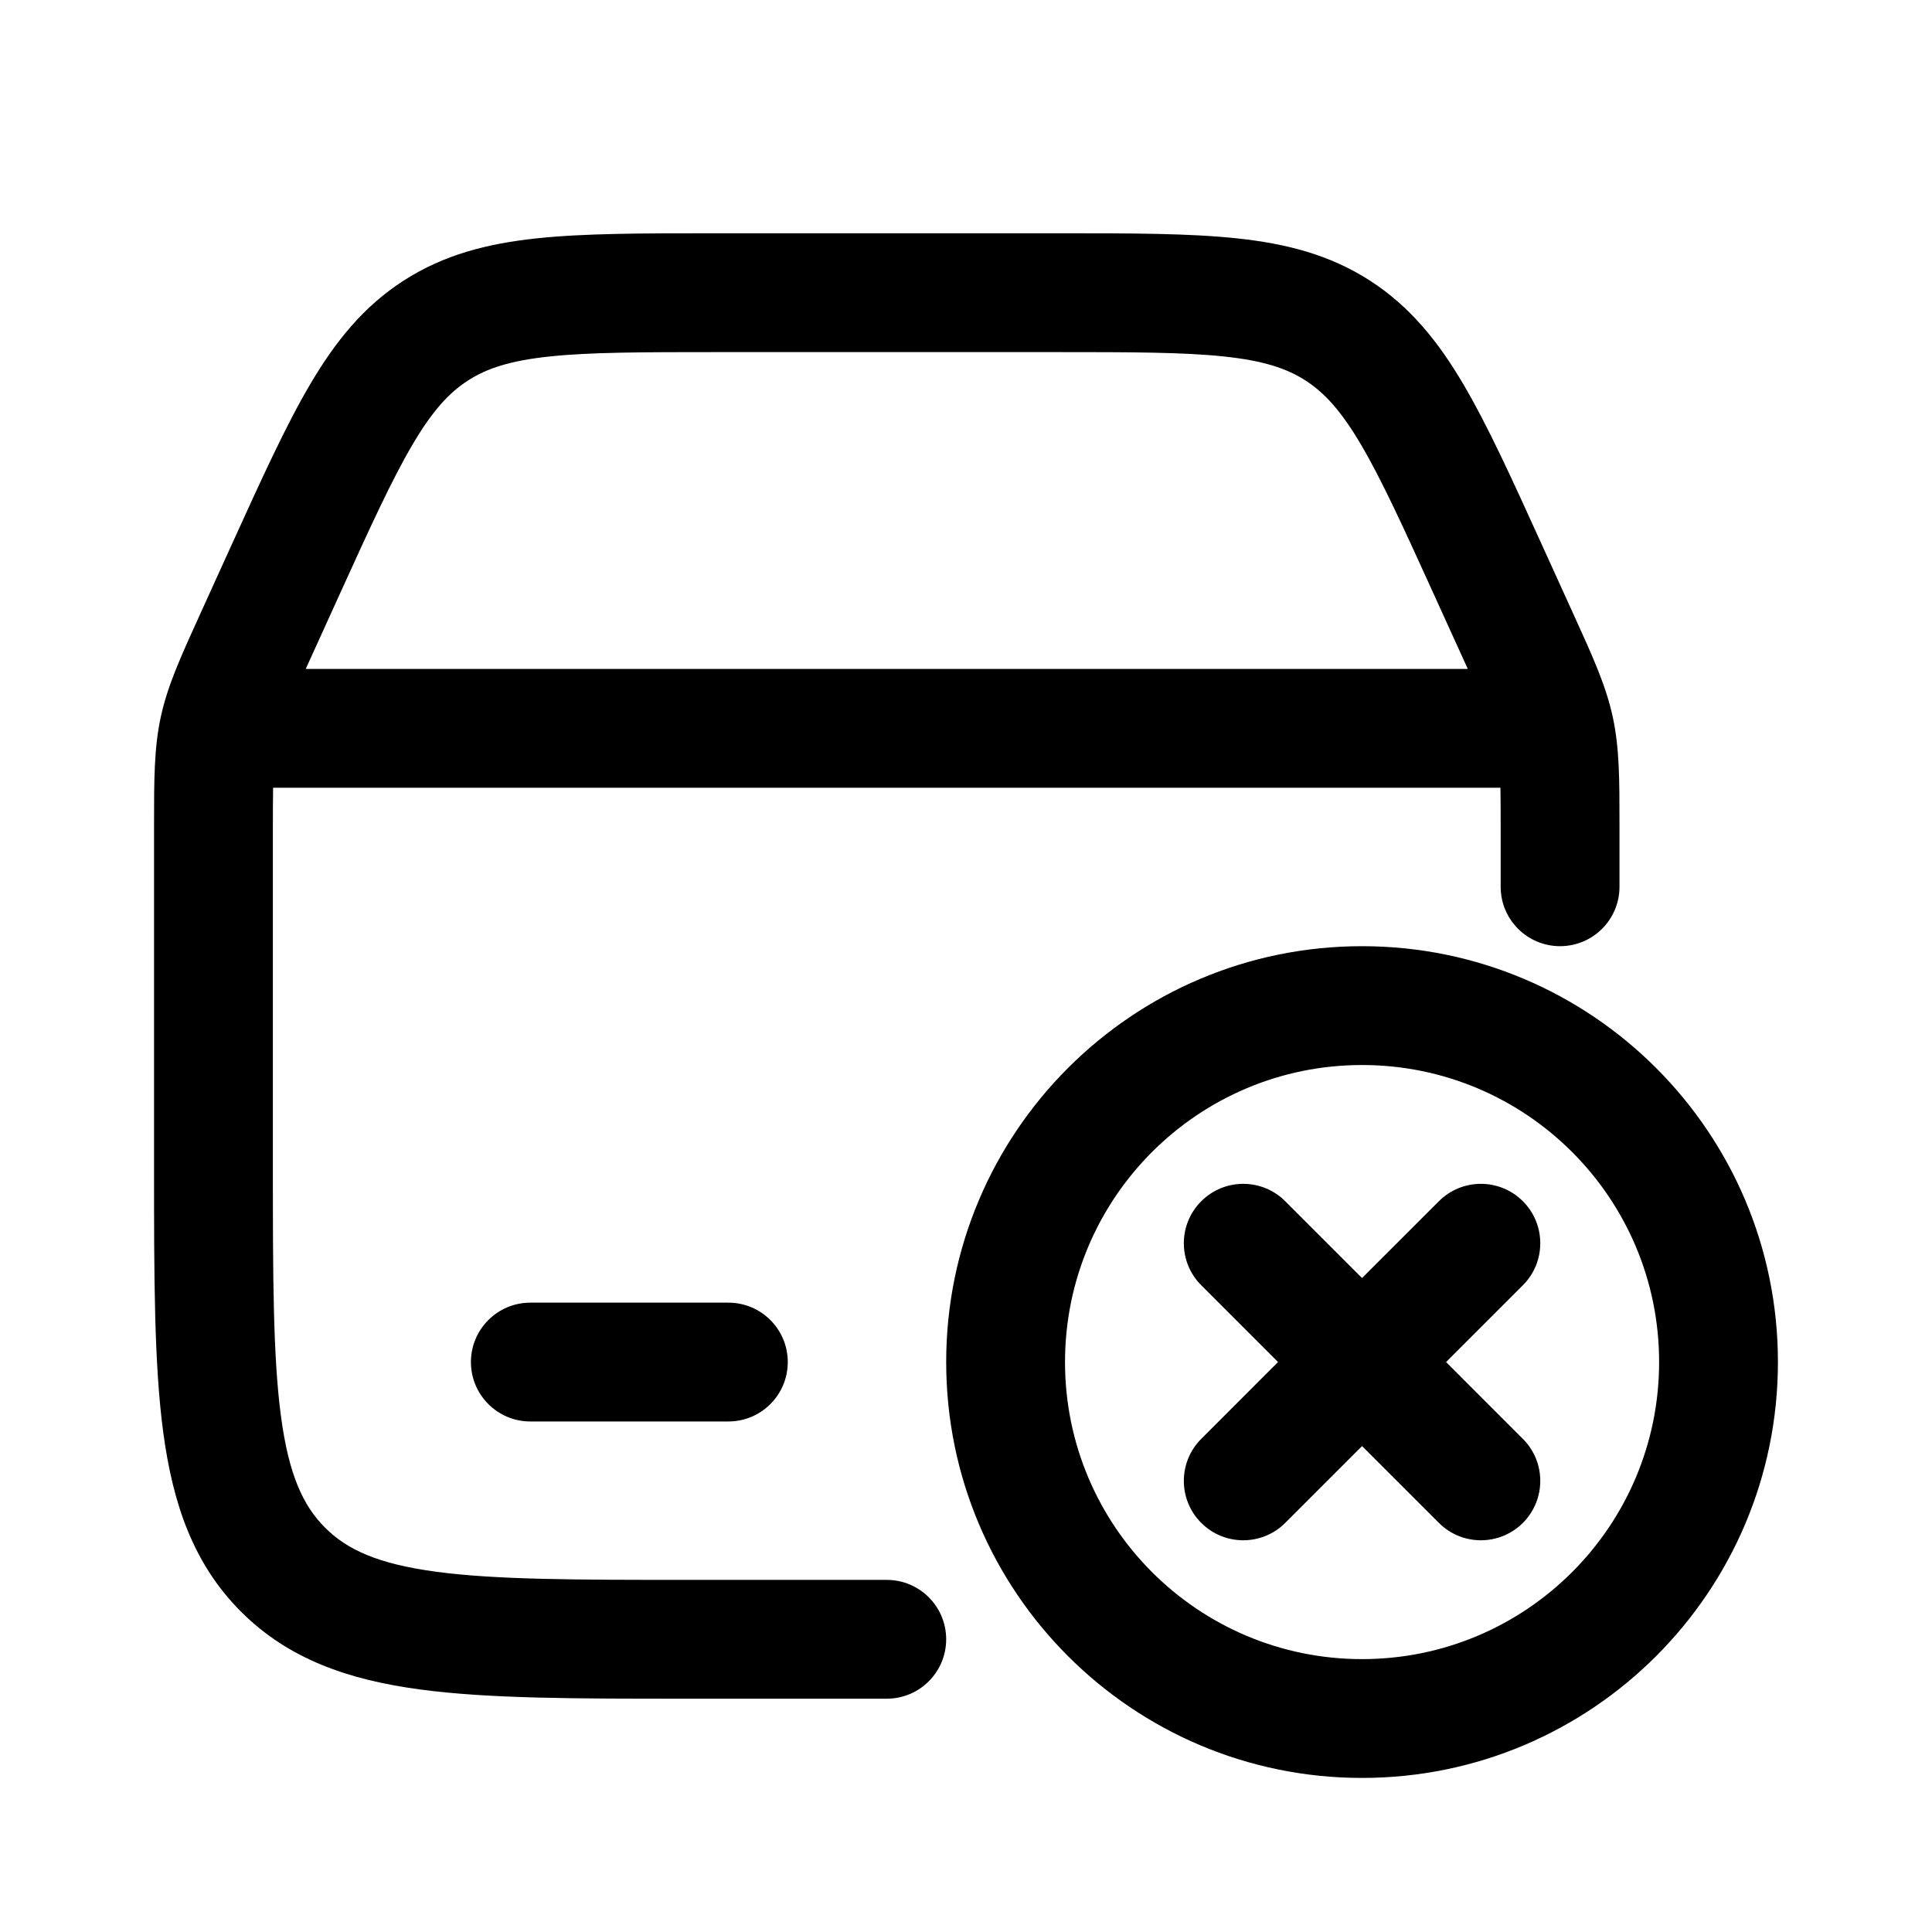
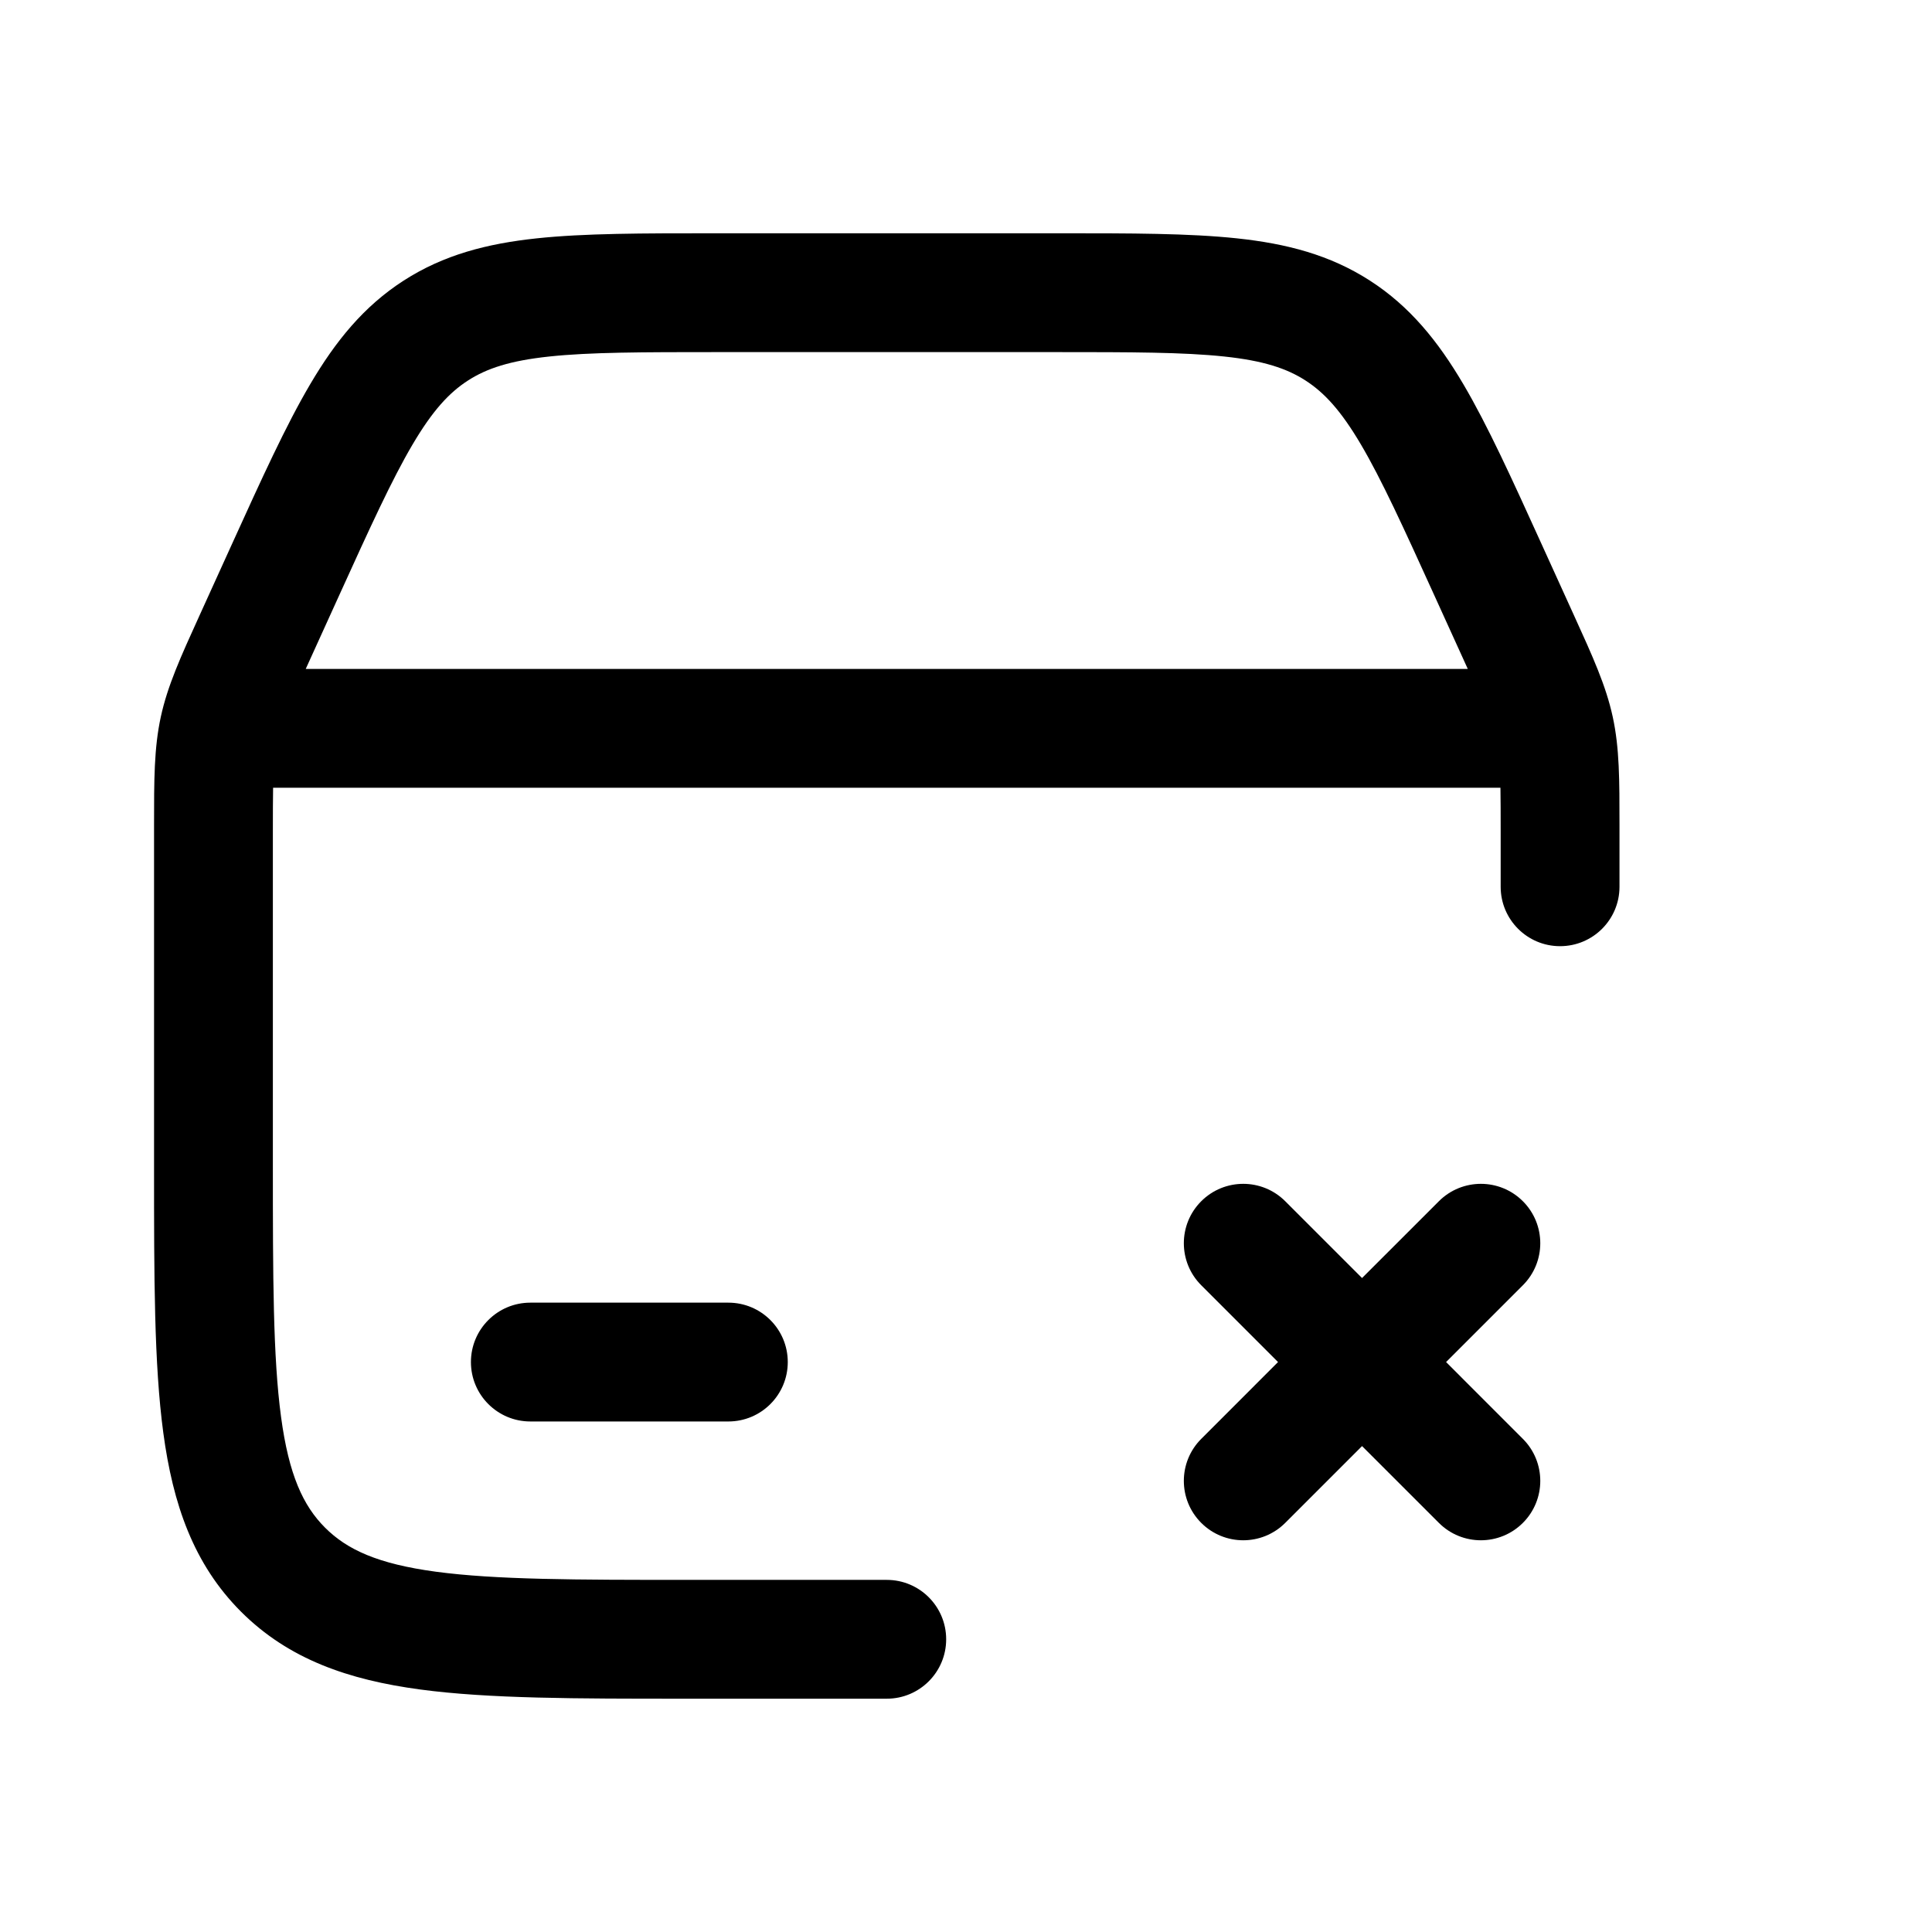
<svg xmlns="http://www.w3.org/2000/svg" fill="#000000" width="800px" height="800px" version="1.1" viewBox="144 144 512 512">
  <g>
    <path d="m333.3 205.82c-18.969 0-34.438 0-47.062 1.344-13.191 1.402-24.668 4.375-35.254 11.191-10.586 6.816-18.043 16.035-24.777 27.465-6.449 10.938-12.848 25.02-20.699 42.289l-8.625 18.98c-5.008 11.008-8.484 18.645-10.273 26.91-1.789 8.262-1.785 16.652-1.785 28.746v90.887c0 28.707 0 51.848 2.449 70.047 2.539 18.895 7.973 34.801 20.609 47.441 12.637 12.633 28.543 18.07 47.441 20.609 18.199 2.445 41.336 2.445 70.047 2.445h53.633c8.695 0 15.742-7.051 15.742-15.746 0-8.695-7.047-15.742-15.742-15.742h-52.48c-30.133 0-51.148-0.035-67.004-2.164-15.406-2.074-23.562-5.859-29.371-11.672-5.809-5.809-9.598-13.965-11.668-29.367-2.133-15.859-2.168-36.875-2.168-67.004v-88.176c0-4.797 0.012-8.527 0.062-11.539h325.26c0.051 3.012 0.059 6.742 0.059 11.539v14.703c0 8.695 7.047 15.742 15.742 15.742s15.746-7.047 15.746-15.742v-16.262c0.004-12.094 0.004-20.484-1.785-28.746-1.789-8.266-5.262-15.902-10.27-26.91l-8.629-18.98c-7.848-17.27-14.25-31.352-20.695-42.289-6.734-11.43-14.195-20.648-24.777-27.465-10.586-6.816-22.066-9.789-35.254-11.191-12.629-1.344-28.098-1.344-47.066-1.344zm199.68 115.46-8.805-19.363c-8.285-18.23-14.012-30.777-19.508-40.109-5.309-9.004-9.711-13.762-14.695-16.973-4.988-3.211-11.141-5.25-21.539-6.356-10.766-1.145-24.562-1.168-44.586-1.168h-89.699c-20.023 0-33.816 0.023-44.586 1.168-10.395 1.105-16.551 3.144-21.535 6.356-4.988 3.211-9.391 7.969-14.699 16.973-5.496 9.332-11.223 21.879-19.508 40.109l-8.801 19.363z" fill-rule="evenodd" />
    <path d="m268.8 504.96c0-8.691 7.051-15.742 15.746-15.742h52.48c8.695 0 15.742 7.051 15.742 15.742 0 8.695-7.047 15.746-15.742 15.746h-52.48c-8.695 0-15.746-7.051-15.746-15.746z" />
    <path d="m462.34 462.34c-6.148 6.148-6.148 16.113 0 22.262l20.352 20.355-20.352 20.359c-6.148 6.148-6.148 16.113 0 22.262 6.148 6.148 16.113 6.148 22.262 0l20.355-20.352 20.359 20.352c6.148 6.148 16.113 6.148 22.262 0s6.148-16.113 0-22.262l-20.352-20.359 20.352-20.355c6.148-6.148 6.148-16.113 0-22.262-6.148-6.148-16.113-6.148-22.262 0l-20.359 20.352-20.355-20.352c-6.148-6.148-16.113-6.148-22.262 0z" />
-     <path d="m504.96 394.75c-60.863 0-110.21 49.344-110.21 110.21 0 60.867 49.344 110.21 110.21 110.21 60.867 0 110.21-49.344 110.21-110.21 0-60.863-49.344-110.21-110.21-110.21zm-78.719 110.21c0-43.477 35.242-78.719 78.719-78.719 43.477 0 78.723 35.242 78.723 78.719 0 43.477-35.246 78.723-78.723 78.723-43.477 0-78.719-35.246-78.719-78.723z" fill-rule="evenodd" />
  </g>
</svg>